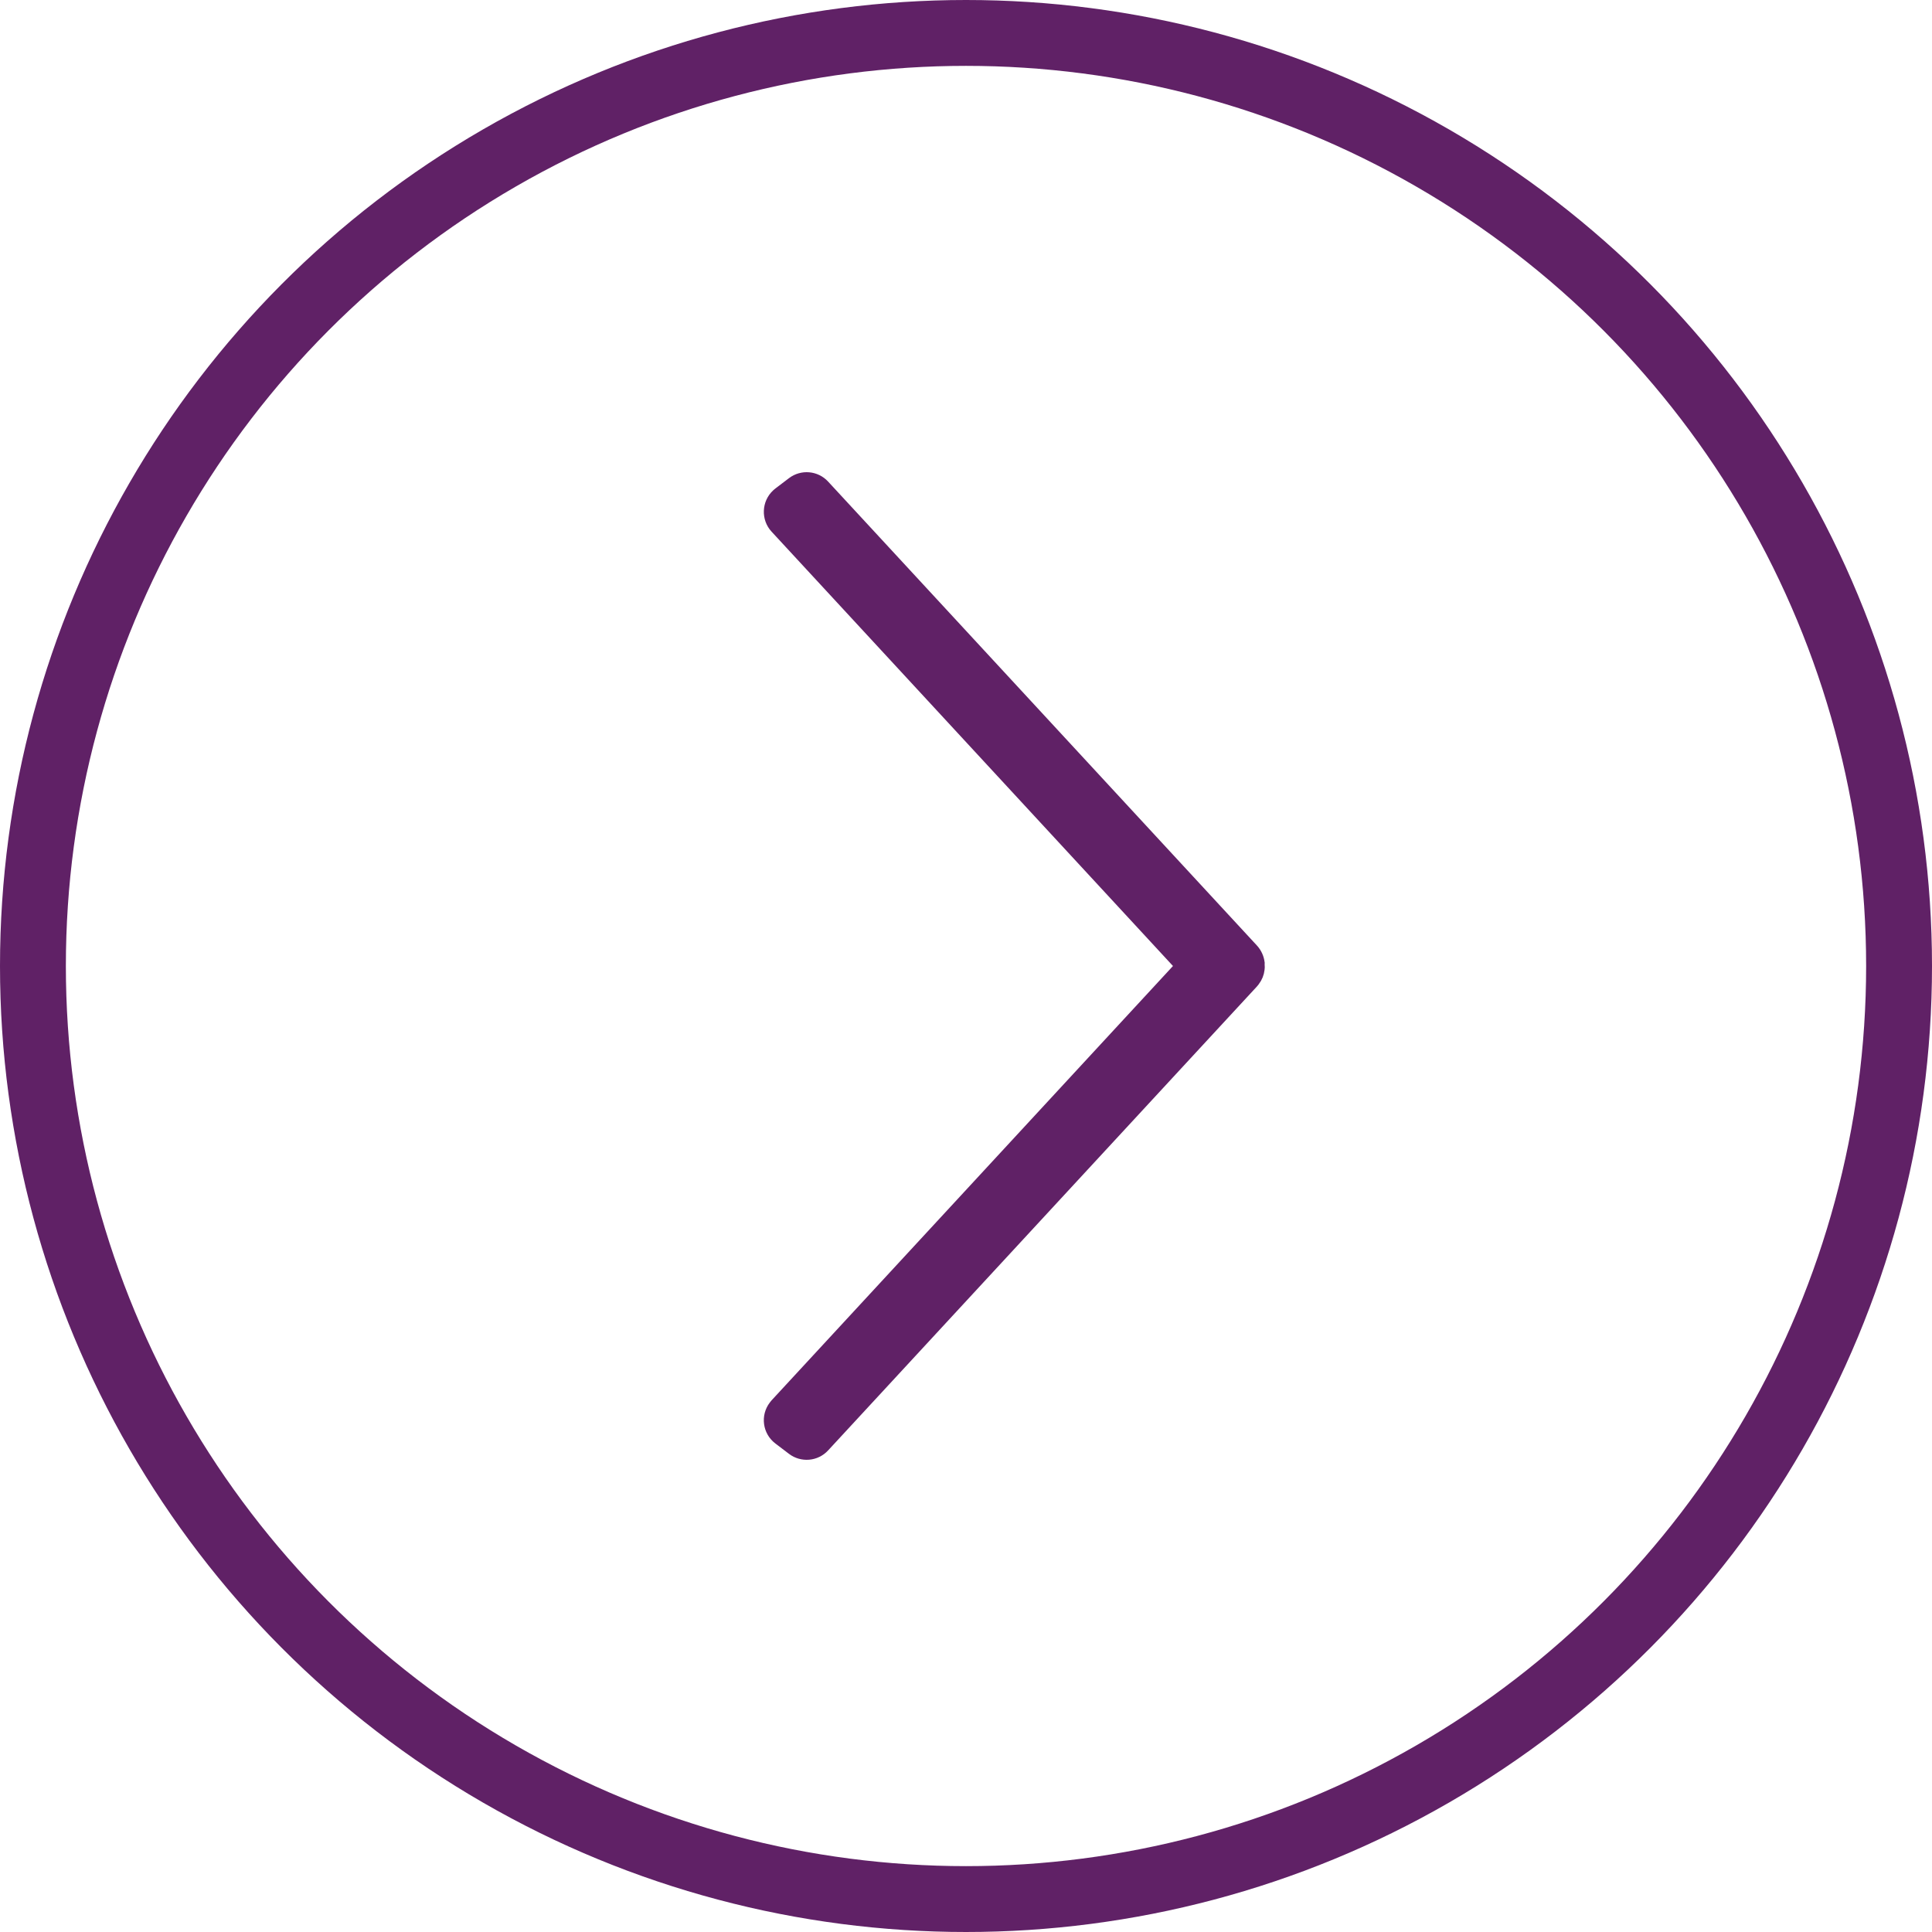
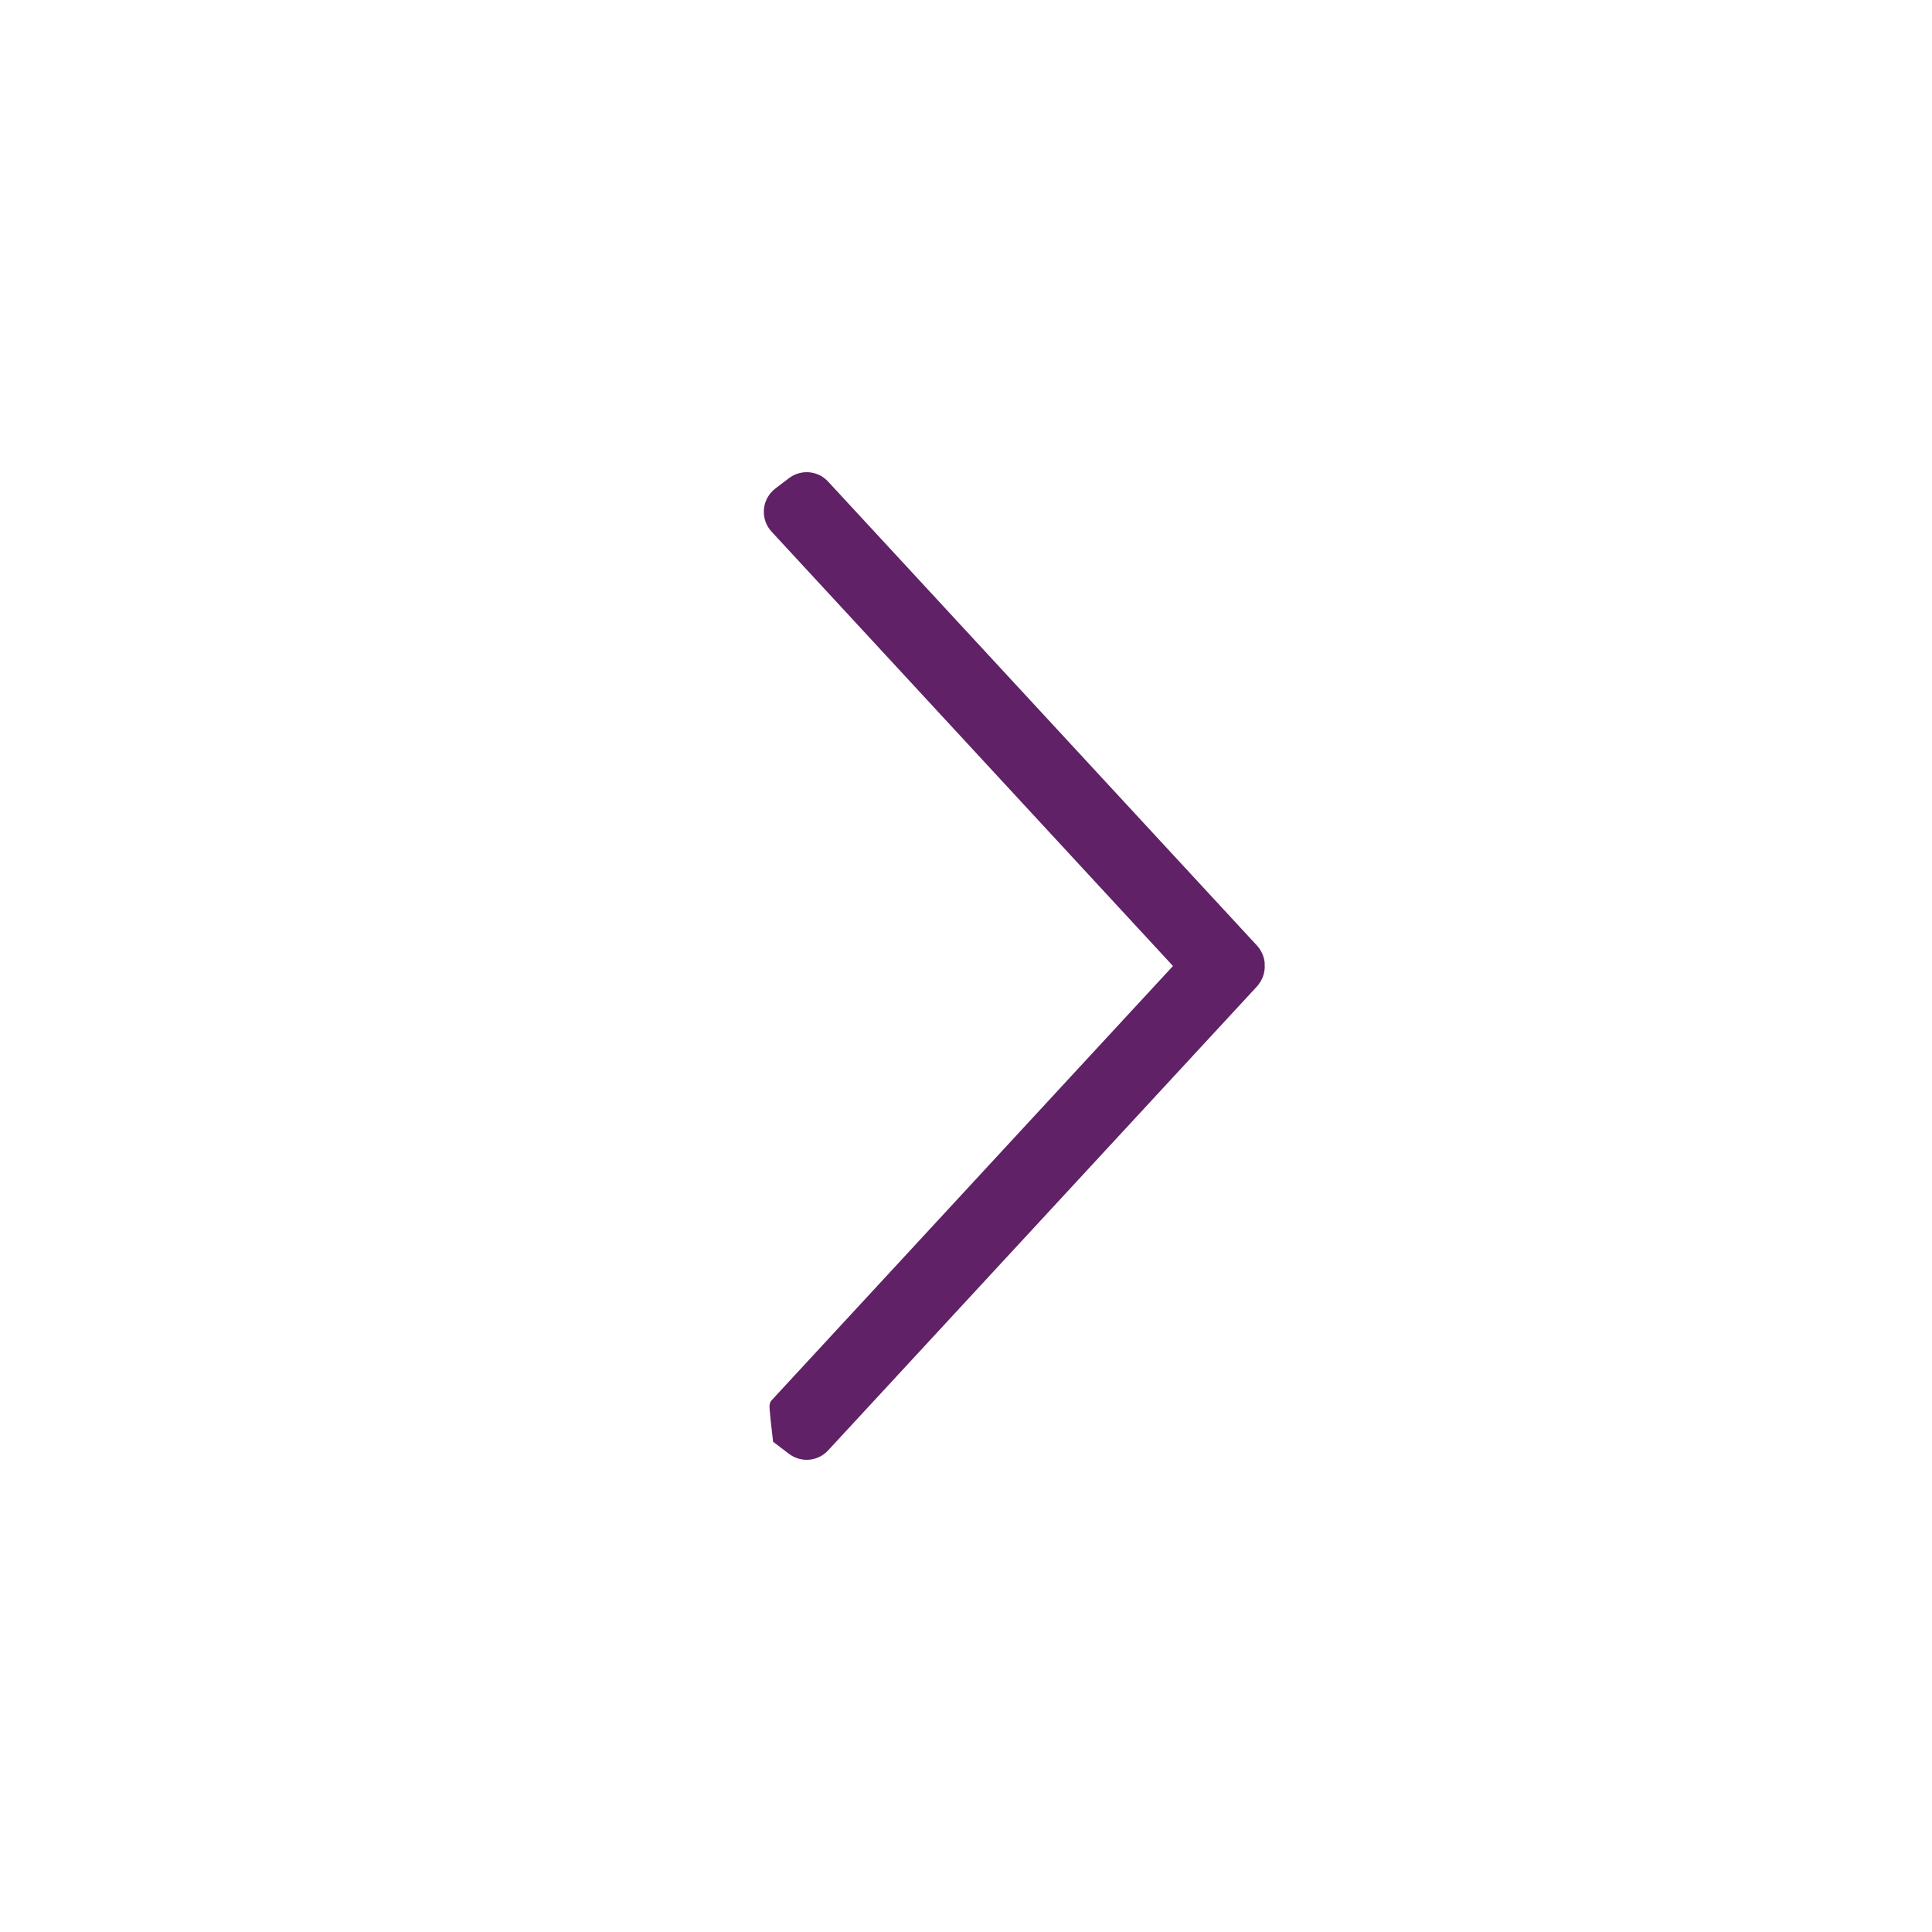
<svg xmlns="http://www.w3.org/2000/svg" width="22px" height="22px" viewBox="0 0 22 22" version="1.1">
  <title>arrow-button</title>
  <g id="Design" stroke="none" stroke-width="1" fill="none" fill-rule="evenodd">
    <g id="1.4-OAB-Specialist-1" transform="translate(-665, -469)" stroke="#602166">
      <g id="desktop-/-quick-links" transform="translate(0, 450)">
        <g id="Stacked-Group" transform="translate(100, 19)">
          <g id="Group-3" transform="translate(363, 0)">
            <g id="arrow-button" transform="translate(202, 0)">
-               <circle id="Oval" stroke-width="0.75" cx="11" cy="11" r="10.625" />
-               <path d="M11.563,8.223 L11.587,8.225 C11.631,8.23 11.674,8.247 11.712,8.276 C11.718,8.281 11.725,8.286 11.731,8.291 L17.015,13.175 C17.113,13.265 17.126,13.415 17.045,13.521 L16.927,13.676 C16.841,13.789 16.679,13.811 16.566,13.724 C16.559,13.719 16.553,13.714 16.547,13.709 L11.55,9.091 L6.553,13.709 C6.449,13.805 6.285,13.799 6.188,13.694 C6.183,13.688 6.178,13.682 6.173,13.676 L6.055,13.521 C5.974,13.415 5.987,13.265 6.085,13.175 L11.369,8.291 C11.411,8.253 11.462,8.231 11.515,8.224 C11.521,8.225 11.528,8.224 11.535,8.224 C11.544,8.223 11.553,8.223 11.563,8.223 Z" id="icon-/-chevron-/-down" stroke-width="0.15" fill="#602166" transform="translate(11.55, 11) rotate(-270) translate(-11.55, -11)" />
+               <path d="M11.563,8.223 L11.587,8.225 C11.631,8.23 11.674,8.247 11.712,8.276 C11.718,8.281 11.725,8.286 11.731,8.291 L17.015,13.175 C17.113,13.265 17.126,13.415 17.045,13.521 L16.927,13.676 C16.559,13.719 16.553,13.714 16.547,13.709 L11.55,9.091 L6.553,13.709 C6.449,13.805 6.285,13.799 6.188,13.694 C6.183,13.688 6.178,13.682 6.173,13.676 L6.055,13.521 C5.974,13.415 5.987,13.265 6.085,13.175 L11.369,8.291 C11.411,8.253 11.462,8.231 11.515,8.224 C11.521,8.225 11.528,8.224 11.535,8.224 C11.544,8.223 11.553,8.223 11.563,8.223 Z" id="icon-/-chevron-/-down" stroke-width="0.15" fill="#602166" transform="translate(11.55, 11) rotate(-270) translate(-11.55, -11)" />
            </g>
          </g>
        </g>
      </g>
    </g>
  </g>
</svg>